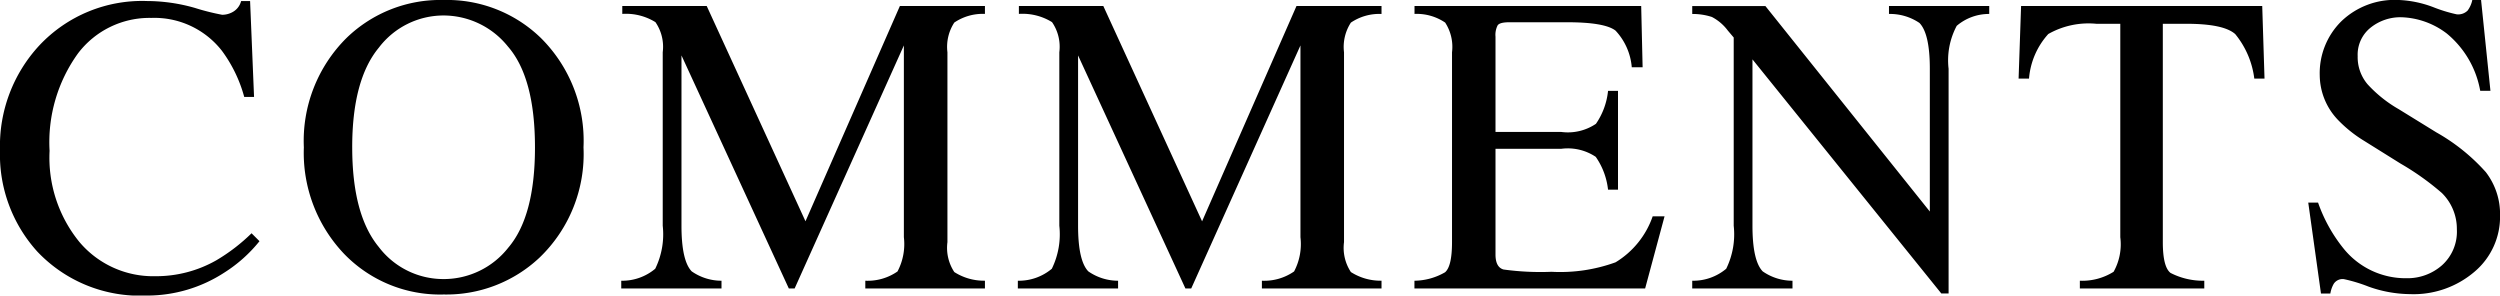
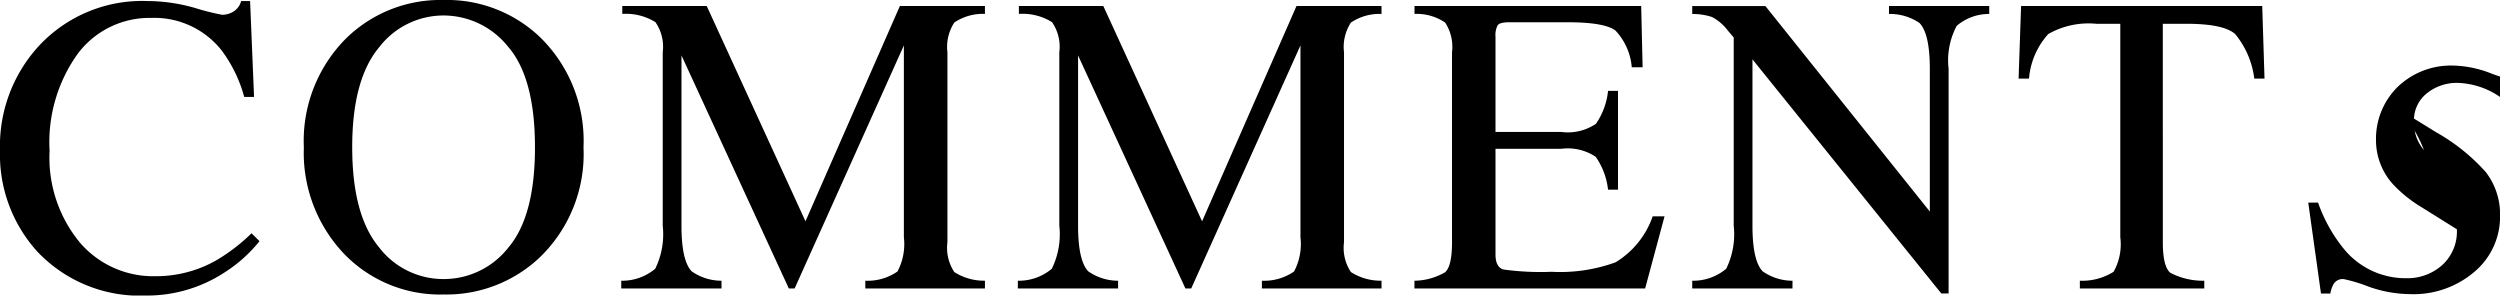
<svg xmlns="http://www.w3.org/2000/svg" width="175.714" height="20.771" viewBox="0 0 175.714 20.771">
-   <path id="comments_title" d="M-78.109-20.2a12.276,12.276,0,0,1,3.34.483,16.441,16.441,0,0,0,1.919.483,1.513,1.513,0,0,0,.806-.234,1.224,1.224,0,0,0,.527-.732h.63l.278,6.738H-71.3A9.714,9.714,0,0,0-72.865-16.7a6.021,6.021,0,0,0-4.966-2.314,6.307,6.307,0,0,0-5.149,2.49,10.662,10.662,0,0,0-2,6.855,9.368,9.368,0,0,0,2.1,6.409,6.777,6.777,0,0,0,5.325,2.4A8.551,8.551,0,0,0-73.26-1.978a12.882,12.882,0,0,0,2.476-1.9l.557.557A10.056,10.056,0,0,1-72.7-1.113,9.949,9.949,0,0,1-78.167.5a9.917,9.917,0,0,1-7.676-3.091,10.148,10.148,0,0,1-2.622-7.134A10.383,10.383,0,0,1-85.7-17.08,9.907,9.907,0,0,1-78.109-20.2Zm14.4,10.283q0,4.731,1.86,6.995A5.7,5.7,0,0,0-57.28-.659a5.766,5.766,0,0,0,4.534-2.2q1.882-2.2,1.882-7.053,0-4.907-1.9-7.09a5.809,5.809,0,0,0-4.512-2.183,5.712,5.712,0,0,0-4.563,2.263Q-63.71-14.663-63.71-9.917Zm-3.4,0a10.194,10.194,0,0,1,3.018-7.705,9.472,9.472,0,0,1,6.812-2.651,9.462,9.462,0,0,1,6.826,2.666,10.172,10.172,0,0,1,3,7.69,10.086,10.086,0,0,1-3.105,7.764A9.541,9.541,0,0,1-57.28.425a9.368,9.368,0,0,1-7-2.856A10.3,10.3,0,0,1-67.109-9.917ZM-44.8-.542a3.6,3.6,0,0,0,2.388-.842,5.5,5.5,0,0,0,.527-3.025V-16.6a3.046,3.046,0,0,0-.513-2.117,3.94,3.94,0,0,0-2.329-.579v-.557h5.933l6.943,15.132,6.636-15.132h5.977v.557a3.567,3.567,0,0,0-2.153.608,3.123,3.123,0,0,0-.483,2.087V-3.252a3.082,3.082,0,0,0,.483,2.1,3.866,3.866,0,0,0,2.153.608V0h-8.408V-.542a3.678,3.678,0,0,0,2.263-.652,4.123,4.123,0,0,0,.447-2.41V-17.08L-32.613,0h-.41l-7.544-16.377V-4.409q0,2.461.718,3.208a3.652,3.652,0,0,0,2.095.659V0H-44.8Zm27.875,0a3.6,3.6,0,0,0,2.388-.842,5.5,5.5,0,0,0,.527-3.025V-16.6a3.046,3.046,0,0,0-.513-2.117,3.94,3.94,0,0,0-2.329-.579v-.557h5.933L-3.976-4.717,2.659-19.849H8.636v.557a3.567,3.567,0,0,0-2.153.608A3.123,3.123,0,0,0,6-16.6V-3.252a3.082,3.082,0,0,0,.483,2.1,3.866,3.866,0,0,0,2.153.608V0H.228V-.542a3.678,3.678,0,0,0,2.263-.652A4.123,4.123,0,0,0,2.938-3.6V-17.08L-4.738,0h-.41l-7.544-16.377V-4.409q0,2.461.718,3.208A3.652,3.652,0,0,0-9.88-.542V0h-7.046Zm27.875,0A4.381,4.381,0,0,0,13.1-1.135q.491-.417.491-2.117V-16.6a3.123,3.123,0,0,0-.483-2.087,3.567,3.567,0,0,0-2.153-.608v-.557H26.887l.1,4.307h-.762a4.281,4.281,0,0,0-1.143-2.578q-.762-.586-3.4-.586H17.614q-.659,0-.813.212a1.457,1.457,0,0,0-.154.8V-11h4.614a3.523,3.523,0,0,0,2.446-.571,4.956,4.956,0,0,0,.85-2.314h.7v6.943h-.7a4.98,4.98,0,0,0-.864-2.307,3.527,3.527,0,0,0-2.432-.564H16.647v7.427q0,.894.564,1.055a19.014,19.014,0,0,0,3.376.161,11.378,11.378,0,0,0,4.5-.667,6.108,6.108,0,0,0,2.607-3.23h.835L27.165,0H10.949Zm19.525,0a3.6,3.6,0,0,0,2.388-.842,5.5,5.5,0,0,0,.527-3.025V-17.637l-.41-.483a3.311,3.311,0,0,0-1.121-.959,4.341,4.341,0,0,0-1.384-.212v-.557h5.142L47.174-5.405V-15.439q0-2.476-.732-3.223a3.687,3.687,0,0,0-2.139-.63v-.557h7.046v.557a3.489,3.489,0,0,0-2.285.835,5.151,5.151,0,0,0-.571,3.018V.352h-.513L34.708-16.1V-4.409q0,2.461.718,3.208a3.652,3.652,0,0,0,2.095.659V0H30.474ZM53.588-19.849H70.537l.161,5.1H69.98a6.119,6.119,0,0,0-1.34-3.127q-.813-.725-3.42-.725h-1.67V-3.252q0,1.743.542,2.161a4.982,4.982,0,0,0,2.373.549V0H57.719V-.542a4.138,4.138,0,0,0,2.373-.63A3.955,3.955,0,0,0,60.561-3.6v-15h-1.67a5.725,5.725,0,0,0-3.391.718,5.3,5.3,0,0,0-1.355,3.135h-.732ZM74.461-6.035a10.815,10.815,0,0,0,1.787,3.223A5.6,5.6,0,0,0,80.687-.718a3.666,3.666,0,0,0,2.483-.908A3.176,3.176,0,0,0,84.217-4.16a3.536,3.536,0,0,0-1.055-2.549,18.636,18.636,0,0,0-2.9-2.065l-2.563-1.6a9.171,9.171,0,0,1-1.846-1.479,4.593,4.593,0,0,1-1.274-3.135,5.127,5.127,0,0,1,1.509-3.779,5.406,5.406,0,0,1,4-1.509,7.689,7.689,0,0,1,2.468.505,10.531,10.531,0,0,0,1.648.505.942.942,0,0,0,.769-.264,1.9,1.9,0,0,0,.33-.747h.615l.659,6.387h-.718a6.742,6.742,0,0,0-2.351-4.028,5.542,5.542,0,0,0-3.2-1.143,3.355,3.355,0,0,0-2.146.725,2.426,2.426,0,0,0-.916,2.014,2.937,2.937,0,0,0,.7,1.978A9.061,9.061,0,0,0,80.13-12.6l2.637,1.626a13.629,13.629,0,0,1,3.486,2.8,4.838,4.838,0,0,1,1,3.047,5.057,5.057,0,0,1-1.78,3.94A6.591,6.591,0,0,1,80.921.4a8.842,8.842,0,0,1-2.908-.527,11,11,0,0,0-1.736-.527.745.745,0,0,0-.71.322,2.033,2.033,0,0,0-.242.688h-.659l-.894-6.387Z" transform="translate(88.465 20.273)" />
+   <path id="comments_title" d="M-78.109-20.2a12.276,12.276,0,0,1,3.34.483,16.441,16.441,0,0,0,1.919.483,1.513,1.513,0,0,0,.806-.234,1.224,1.224,0,0,0,.527-.732h.63l.278,6.738H-71.3A9.714,9.714,0,0,0-72.865-16.7a6.021,6.021,0,0,0-4.966-2.314,6.307,6.307,0,0,0-5.149,2.49,10.662,10.662,0,0,0-2,6.855,9.368,9.368,0,0,0,2.1,6.409,6.777,6.777,0,0,0,5.325,2.4A8.551,8.551,0,0,0-73.26-1.978a12.882,12.882,0,0,0,2.476-1.9l.557.557A10.056,10.056,0,0,1-72.7-1.113,9.949,9.949,0,0,1-78.167.5a9.917,9.917,0,0,1-7.676-3.091,10.148,10.148,0,0,1-2.622-7.134A10.383,10.383,0,0,1-85.7-17.08,9.907,9.907,0,0,1-78.109-20.2Zm14.4,10.283q0,4.731,1.86,6.995A5.7,5.7,0,0,0-57.28-.659a5.766,5.766,0,0,0,4.534-2.2q1.882-2.2,1.882-7.053,0-4.907-1.9-7.09a5.809,5.809,0,0,0-4.512-2.183,5.712,5.712,0,0,0-4.563,2.263Q-63.71-14.663-63.71-9.917Zm-3.4,0a10.194,10.194,0,0,1,3.018-7.705,9.472,9.472,0,0,1,6.812-2.651,9.462,9.462,0,0,1,6.826,2.666,10.172,10.172,0,0,1,3,7.69,10.086,10.086,0,0,1-3.105,7.764A9.541,9.541,0,0,1-57.28.425a9.368,9.368,0,0,1-7-2.856A10.3,10.3,0,0,1-67.109-9.917ZM-44.8-.542a3.6,3.6,0,0,0,2.388-.842,5.5,5.5,0,0,0,.527-3.025V-16.6a3.046,3.046,0,0,0-.513-2.117,3.94,3.94,0,0,0-2.329-.579v-.557h5.933l6.943,15.132,6.636-15.132h5.977v.557a3.567,3.567,0,0,0-2.153.608,3.123,3.123,0,0,0-.483,2.087V-3.252a3.082,3.082,0,0,0,.483,2.1,3.866,3.866,0,0,0,2.153.608V0h-8.408V-.542a3.678,3.678,0,0,0,2.263-.652,4.123,4.123,0,0,0,.447-2.41V-17.08L-32.613,0h-.41l-7.544-16.377V-4.409q0,2.461.718,3.208a3.652,3.652,0,0,0,2.095.659V0H-44.8Zm27.875,0a3.6,3.6,0,0,0,2.388-.842,5.5,5.5,0,0,0,.527-3.025V-16.6a3.046,3.046,0,0,0-.513-2.117,3.94,3.94,0,0,0-2.329-.579v-.557h5.933L-3.976-4.717,2.659-19.849H8.636v.557a3.567,3.567,0,0,0-2.153.608A3.123,3.123,0,0,0,6-16.6V-3.252a3.082,3.082,0,0,0,.483,2.1,3.866,3.866,0,0,0,2.153.608V0H.228V-.542a3.678,3.678,0,0,0,2.263-.652A4.123,4.123,0,0,0,2.938-3.6V-17.08L-4.738,0h-.41l-7.544-16.377V-4.409q0,2.461.718,3.208A3.652,3.652,0,0,0-9.88-.542V0h-7.046Zm27.875,0A4.381,4.381,0,0,0,13.1-1.135q.491-.417.491-2.117V-16.6a3.123,3.123,0,0,0-.483-2.087,3.567,3.567,0,0,0-2.153-.608v-.557H26.887l.1,4.307h-.762a4.281,4.281,0,0,0-1.143-2.578q-.762-.586-3.4-.586H17.614q-.659,0-.813.212a1.457,1.457,0,0,0-.154.8V-11h4.614a3.523,3.523,0,0,0,2.446-.571,4.956,4.956,0,0,0,.85-2.314h.7v6.943h-.7a4.98,4.98,0,0,0-.864-2.307,3.527,3.527,0,0,0-2.432-.564H16.647v7.427q0,.894.564,1.055a19.014,19.014,0,0,0,3.376.161,11.378,11.378,0,0,0,4.5-.667,6.108,6.108,0,0,0,2.607-3.23h.835L27.165,0H10.949Zm19.525,0a3.6,3.6,0,0,0,2.388-.842,5.5,5.5,0,0,0,.527-3.025V-17.637l-.41-.483a3.311,3.311,0,0,0-1.121-.959,4.341,4.341,0,0,0-1.384-.212v-.557h5.142L47.174-5.405V-15.439q0-2.476-.732-3.223a3.687,3.687,0,0,0-2.139-.63v-.557h7.046v.557a3.489,3.489,0,0,0-2.285.835,5.151,5.151,0,0,0-.571,3.018V.352h-.513L34.708-16.1V-4.409q0,2.461.718,3.208a3.652,3.652,0,0,0,2.095.659V0H30.474ZM53.588-19.849H70.537l.161,5.1H69.98a6.119,6.119,0,0,0-1.34-3.127q-.813-.725-3.42-.725h-1.67V-3.252q0,1.743.542,2.161a4.982,4.982,0,0,0,2.373.549V0H57.719V-.542a4.138,4.138,0,0,0,2.373-.63A3.955,3.955,0,0,0,60.561-3.6v-15h-1.67a5.725,5.725,0,0,0-3.391.718,5.3,5.3,0,0,0-1.355,3.135h-.732ZM74.461-6.035a10.815,10.815,0,0,0,1.787,3.223A5.6,5.6,0,0,0,80.687-.718a3.666,3.666,0,0,0,2.483-.908A3.176,3.176,0,0,0,84.217-4.16l-2.563-1.6a9.171,9.171,0,0,1-1.846-1.479,4.593,4.593,0,0,1-1.274-3.135,5.127,5.127,0,0,1,1.509-3.779,5.406,5.406,0,0,1,4-1.509,7.689,7.689,0,0,1,2.468.505,10.531,10.531,0,0,0,1.648.505.942.942,0,0,0,.769-.264,1.9,1.9,0,0,0,.33-.747h.615l.659,6.387h-.718a6.742,6.742,0,0,0-2.351-4.028,5.542,5.542,0,0,0-3.2-1.143,3.355,3.355,0,0,0-2.146.725,2.426,2.426,0,0,0-.916,2.014,2.937,2.937,0,0,0,.7,1.978A9.061,9.061,0,0,0,80.13-12.6l2.637,1.626a13.629,13.629,0,0,1,3.486,2.8,4.838,4.838,0,0,1,1,3.047,5.057,5.057,0,0,1-1.78,3.94A6.591,6.591,0,0,1,80.921.4a8.842,8.842,0,0,1-2.908-.527,11,11,0,0,0-1.736-.527.745.745,0,0,0-.71.322,2.033,2.033,0,0,0-.242.688h-.659l-.894-6.387Z" transform="translate(88.465 20.273)" />
</svg>